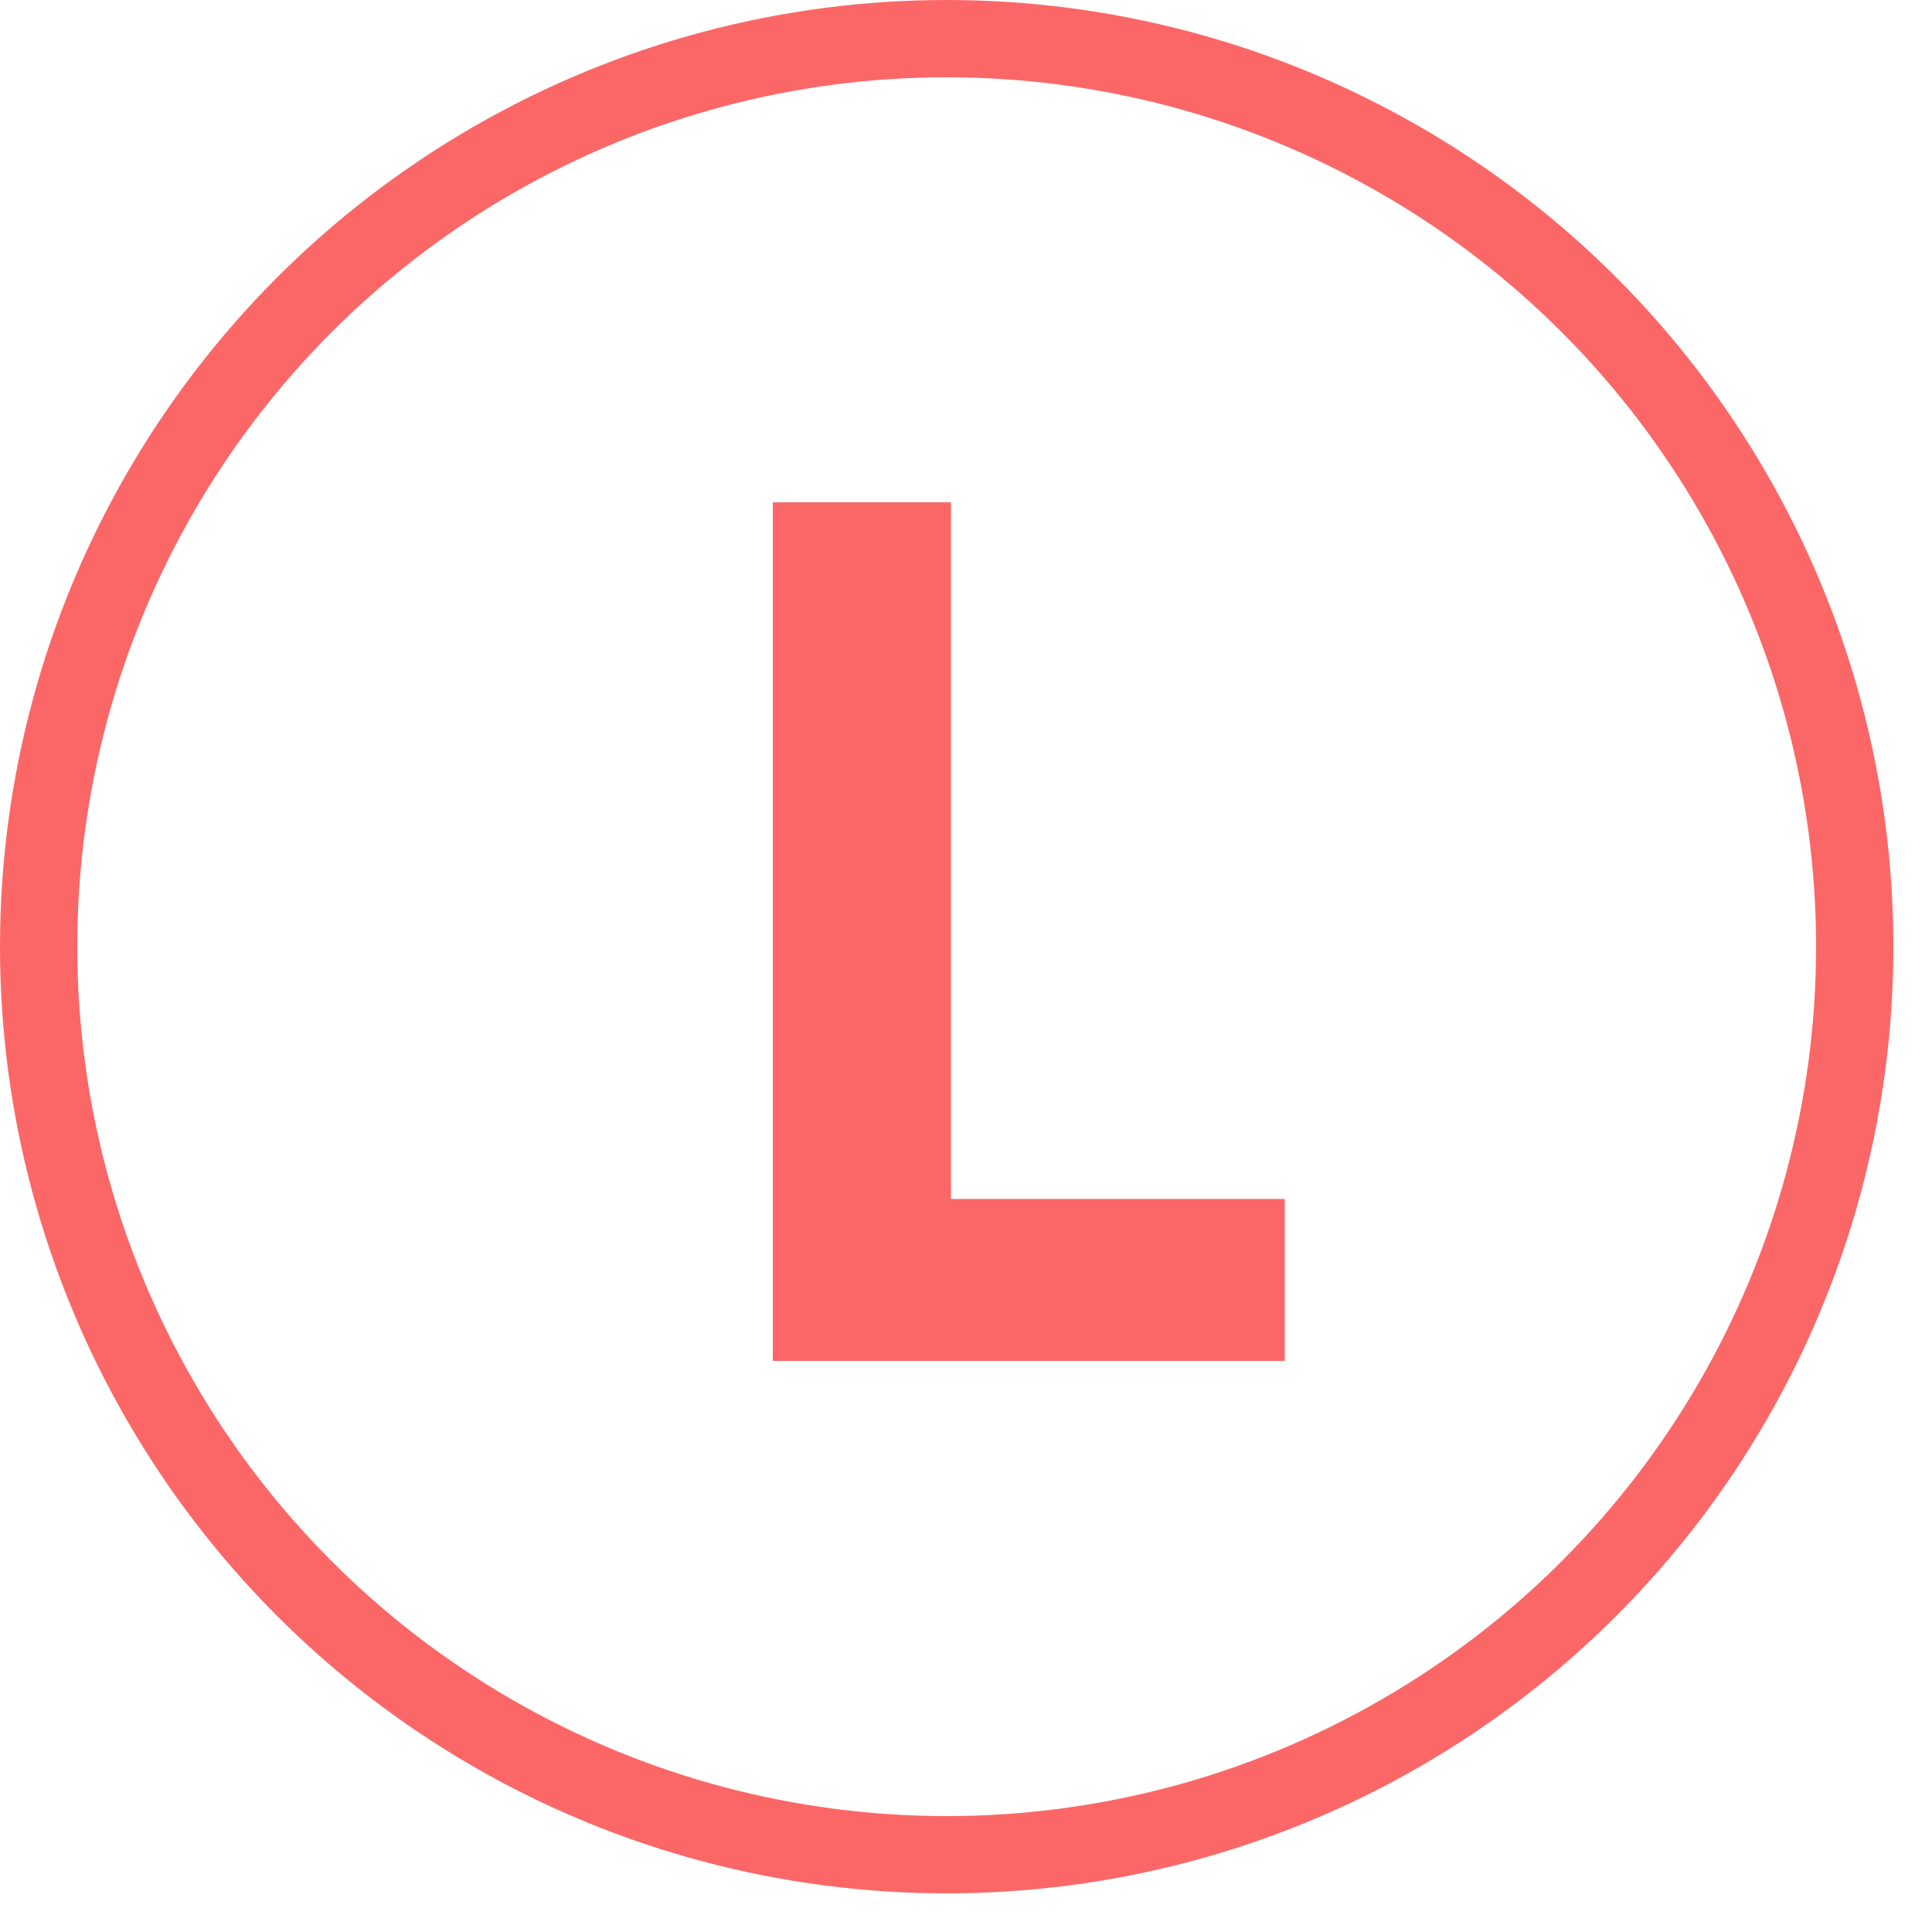
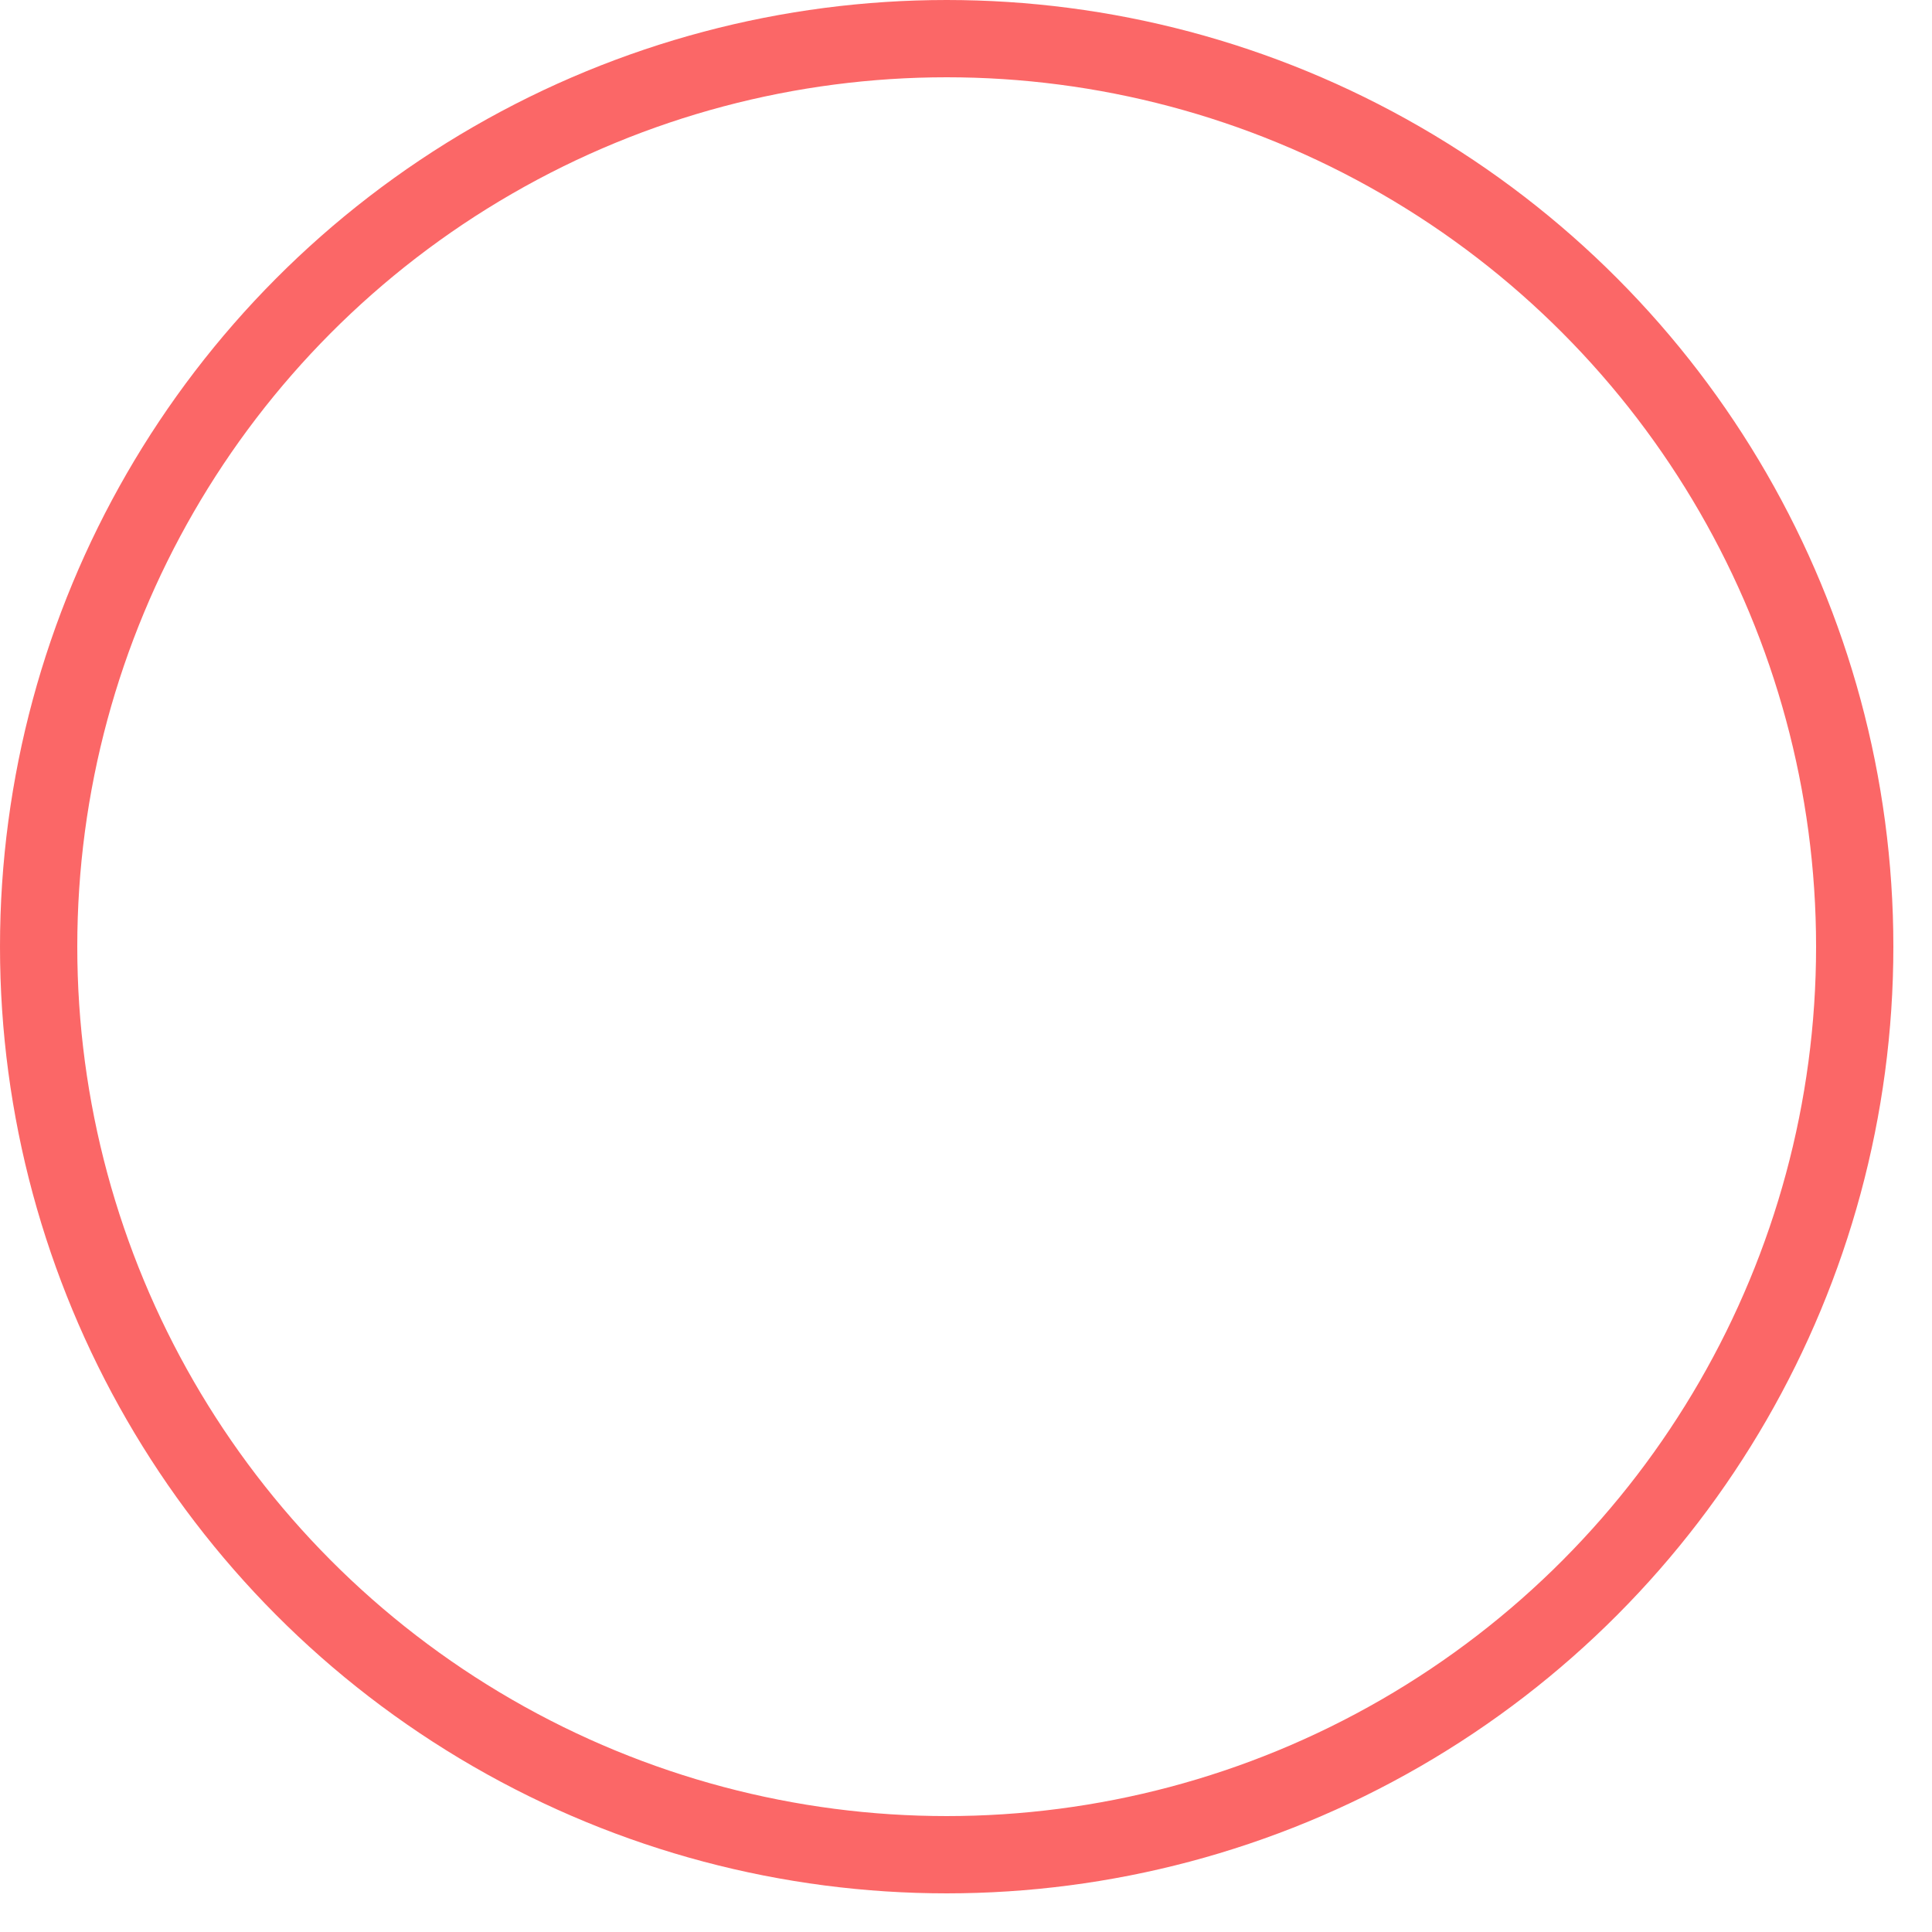
<svg xmlns="http://www.w3.org/2000/svg" fill="none" height="50" viewBox="0 0 50 50" width="50">
  <circle cx="24.5" cy="24.5" r="23.5" stroke="#fb6767" stroke-width="2" />
-   <path d="M20.5 34.22V34.72H21H32.25H32.75V34.22V32.03V31.53H32.25H24.11V14V13.5H23.61H21H20.5V14V34.22Z" fill="#fb6767" stroke="#fb6767" />
</svg>